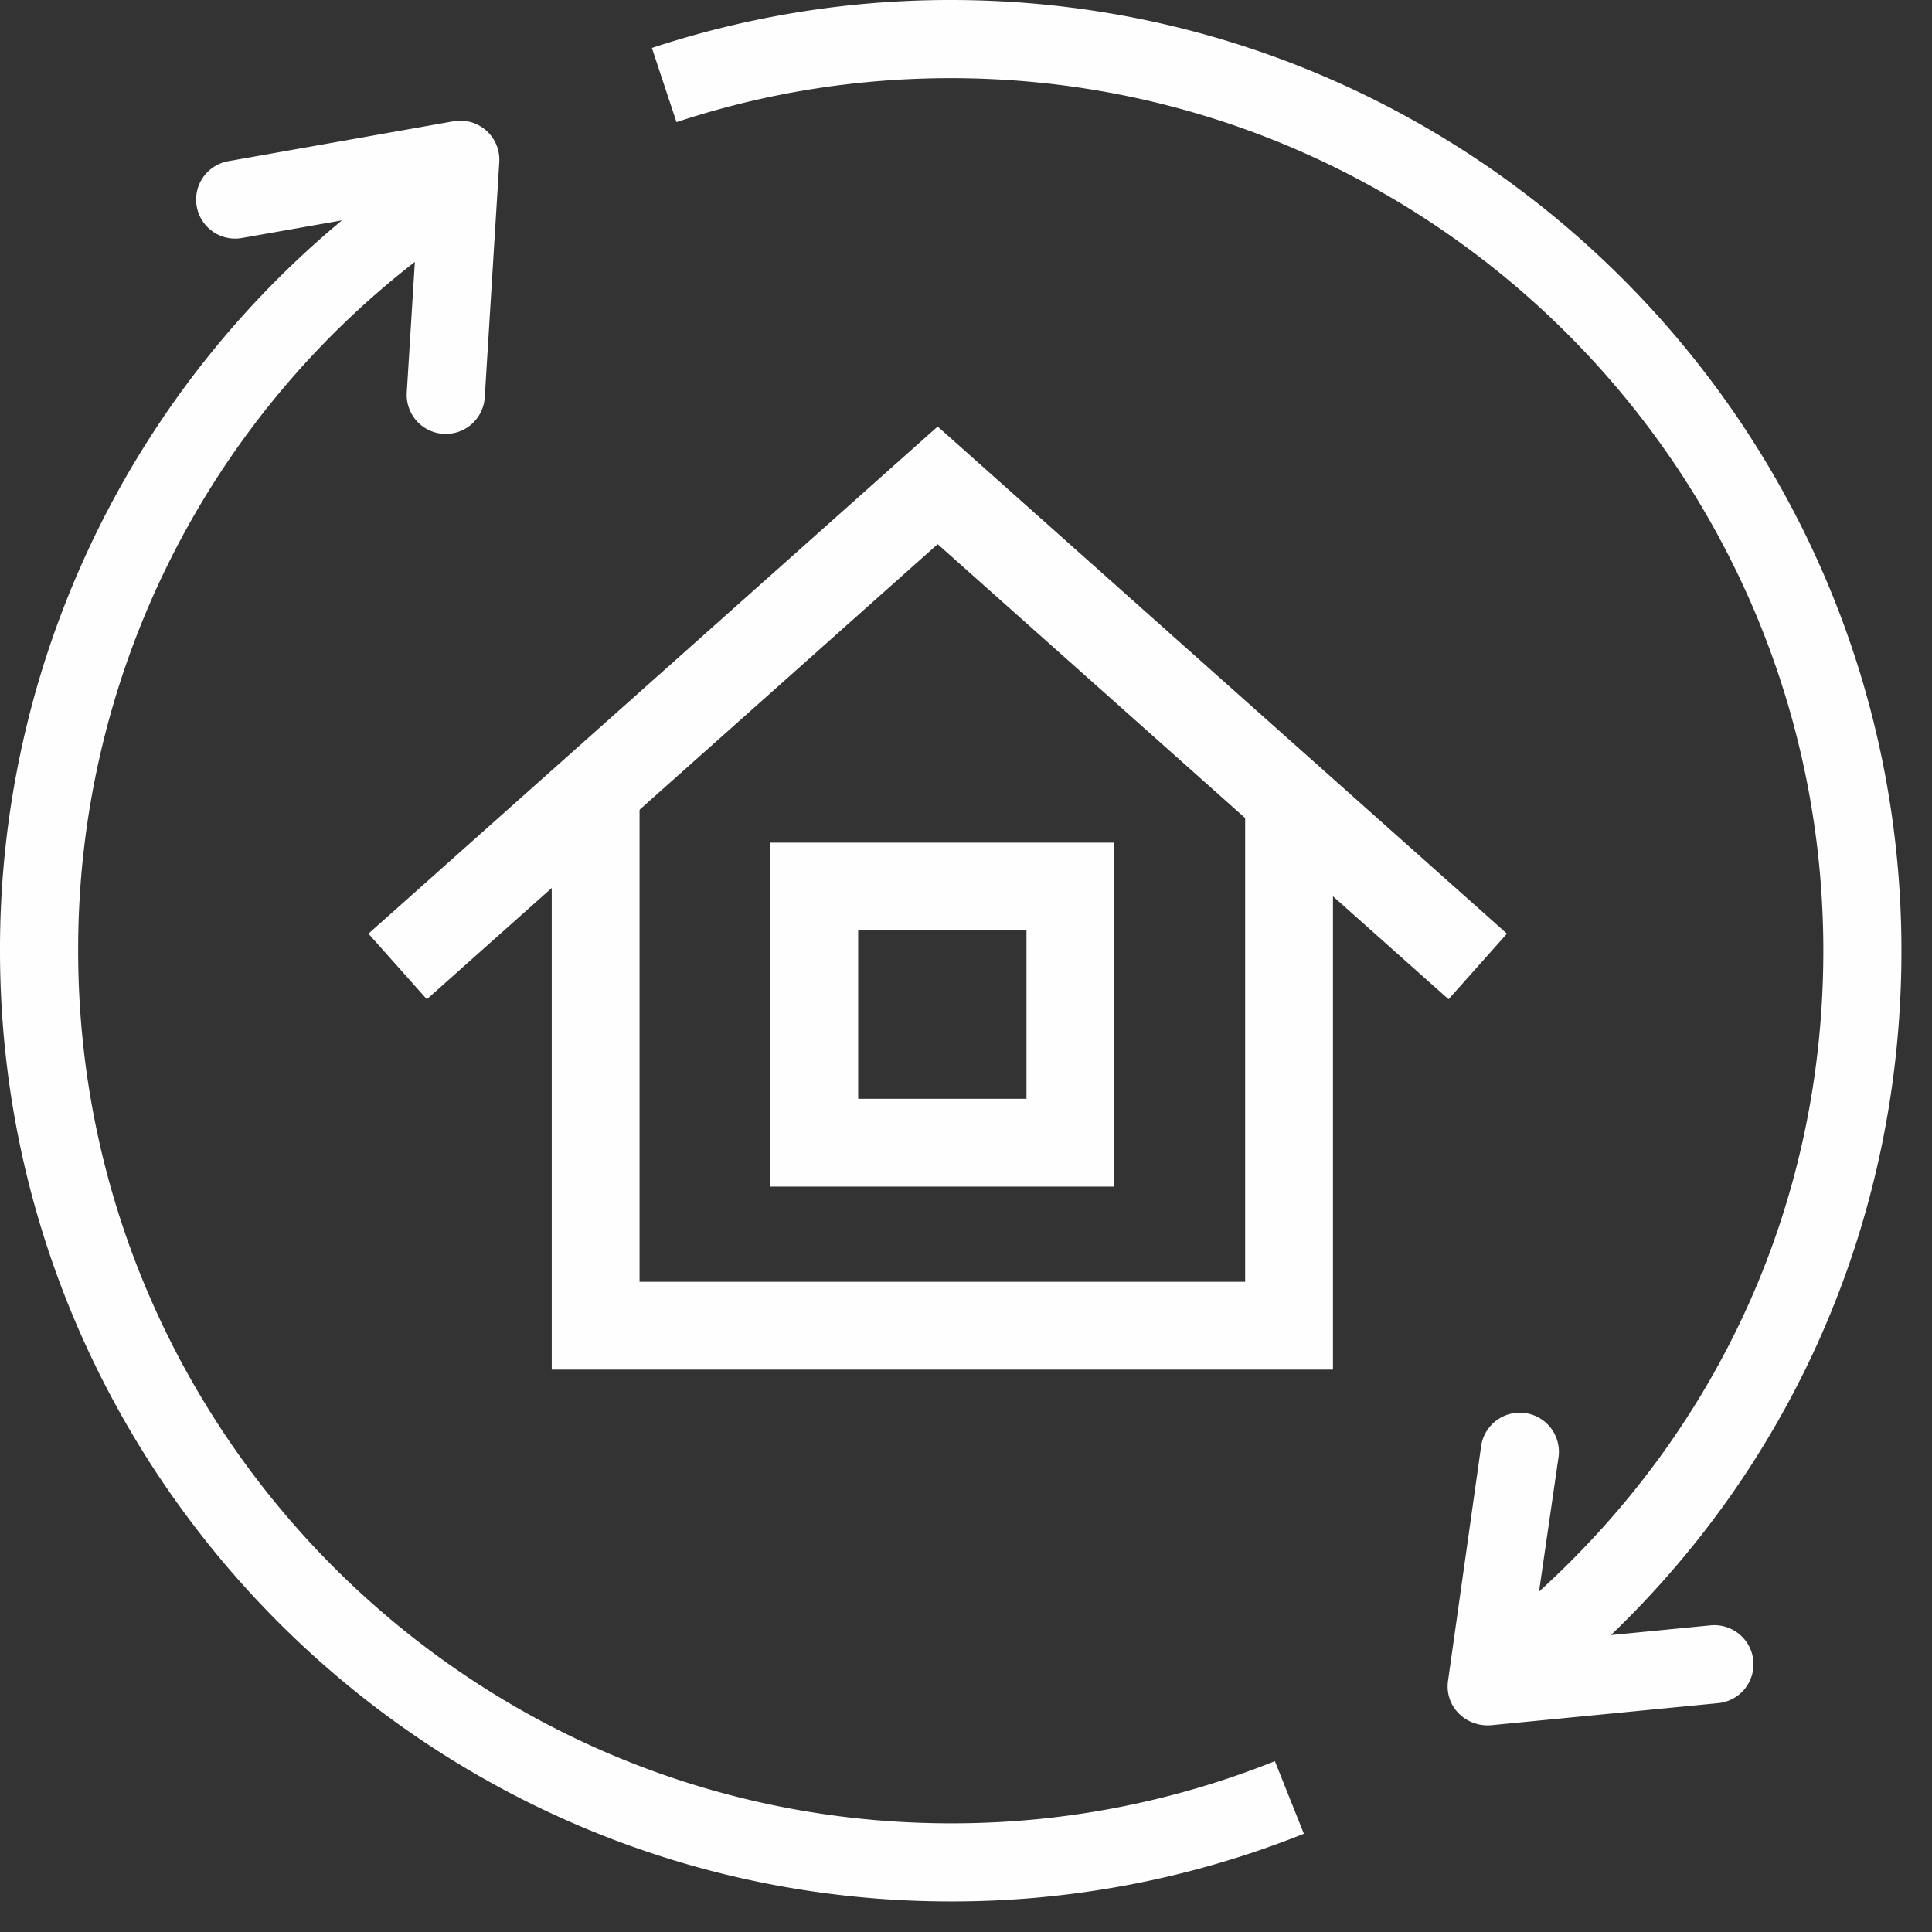
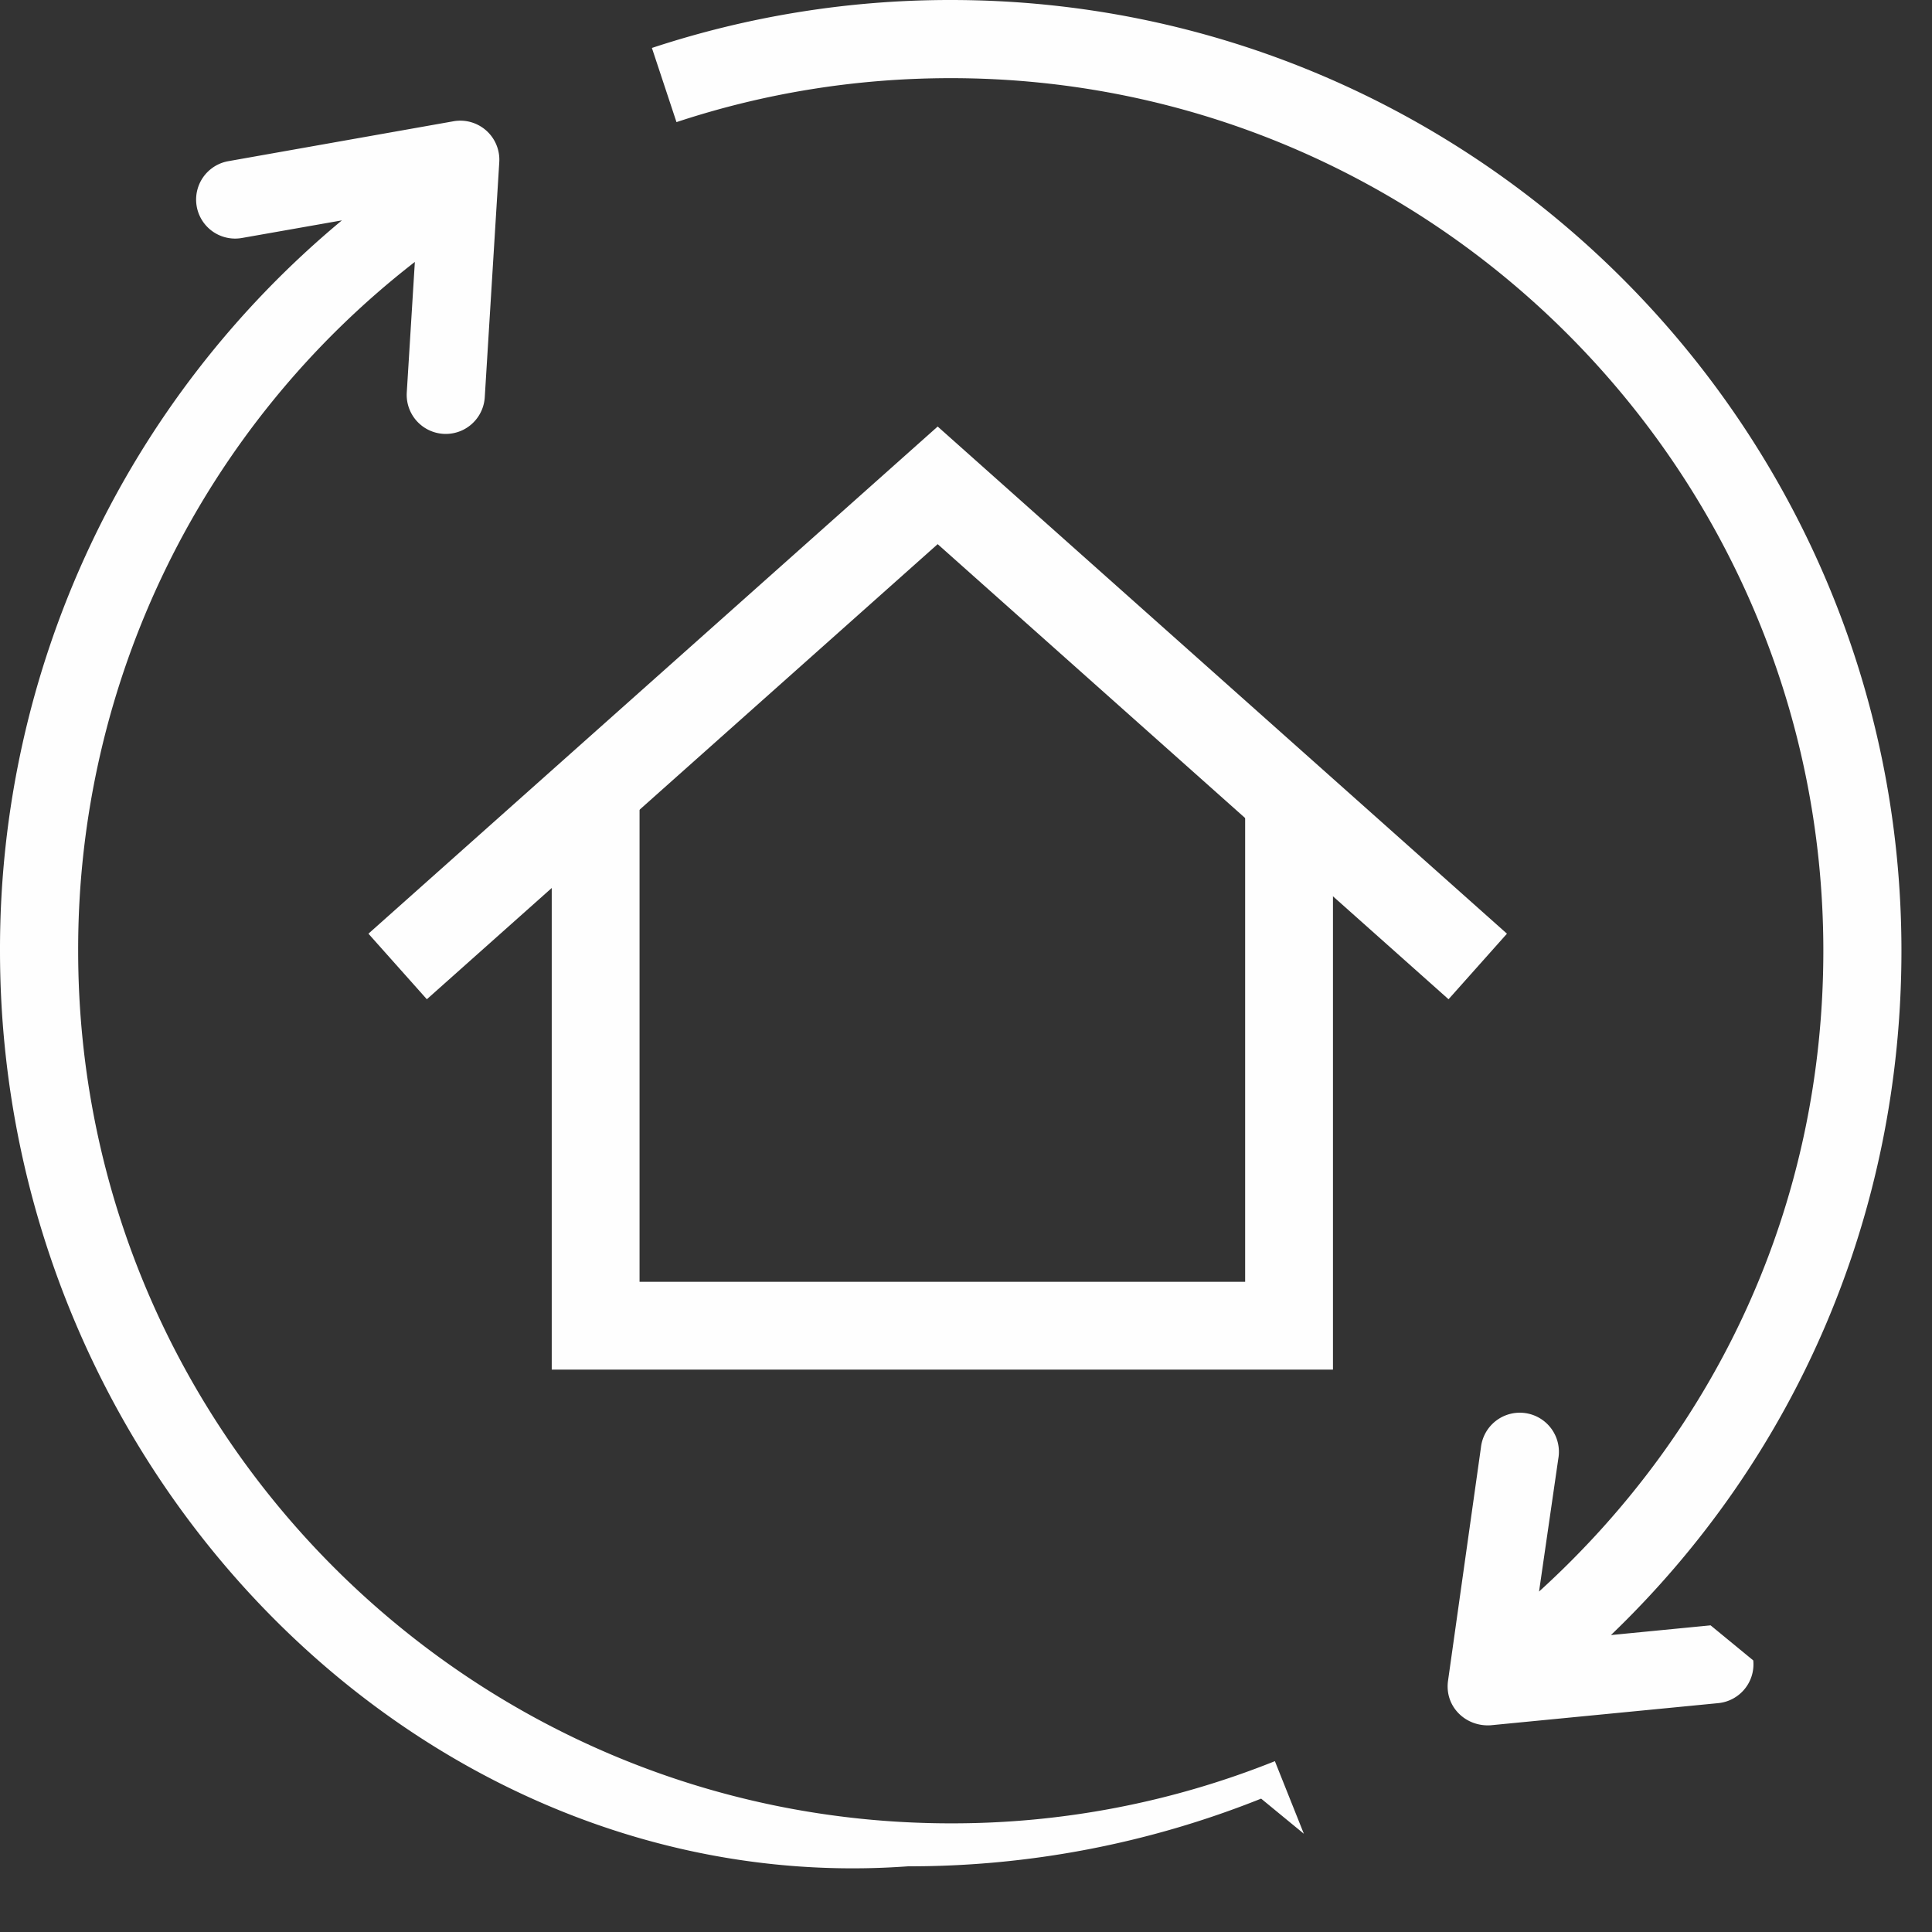
<svg xmlns="http://www.w3.org/2000/svg" xmlns:xlink="http://www.w3.org/1999/xlink" width="33" height="33">
  <rect width="100%" height="100%" fill="#333333" stroke="none" />
  <defs>
    <path id="a" d="M0 33.478h32.479V1H0z" />
  </defs>
  <g transform="translate(0 -1)" fill="none" fill-rule="evenodd">
-     <path d="M29.947 29.361a.666.666 0 0 1-.6.73l-3.886.378c-.43.028-.787-.322-.728-.757l.562-3.984a.668.668 0 1 1 1.322.187l-.329 2.27c3.103-2.82 4.856-6.694 4.856-10.945 0-8.22-6.686-14.905-14.904-14.905-1.602 0-3.178.252-4.685.751l-.42-1.267A16.237 16.237 0 0 1 16.24 1c8.954 0 16.238 7.286 16.238 16.24 0 4.48-1.786 8.641-4.962 11.688l1.702-.166a.67.67 0 0 1 .73.6m-7.677 2.96a16.173 16.173 0 0 1-6.03 1.156C7.285 33.478 0 26.194 0 17.24A16.18 16.18 0 0 1 5.84 4.764l-1.708.301A.665.665 0 1 1 3.9 3.753l3.848-.682a.667.667 0 0 1 .78.697L8.28 7.786a.666.666 0 1 1-1.332-.083l.138-2.229A14.853 14.853 0 0 0 1.335 17.24c0 8.218 6.686 14.904 14.905 14.904a14.8 14.8 0 0 0 5.536-1.062l.495 1.24z" fill="#FEFEFE" />
+     <path d="M29.947 29.361a.666.666 0 0 1-.6.73l-3.886.378c-.43.028-.787-.322-.728-.757l.562-3.984a.668.668 0 1 1 1.322.187l-.329 2.27c3.103-2.82 4.856-6.694 4.856-10.945 0-8.22-6.686-14.905-14.904-14.905-1.602 0-3.178.252-4.685.751l-.42-1.267A16.237 16.237 0 0 1 16.24 1c8.954 0 16.238 7.286 16.238 16.24 0 4.48-1.786 8.641-4.962 11.688l1.702-.166m-7.677 2.96a16.173 16.173 0 0 1-6.03 1.156C7.285 33.478 0 26.194 0 17.24A16.18 16.18 0 0 1 5.84 4.764l-1.708.301A.665.665 0 1 1 3.9 3.753l3.848-.682a.667.667 0 0 1 .78.697L8.28 7.786a.666.666 0 1 1-1.332-.083l.138-2.229A14.853 14.853 0 0 0 1.335 17.24c0 8.218 6.686 14.904 14.905 14.904a14.8 14.8 0 0 0 5.536-1.062l.495 1.24z" fill="#FEFEFE" />
    <path stroke="#FEFEFE" stroke-width="1.5" d="M10.174 14.364v9.28h11.844v-9.28" />
    <mask id="b" fill="#fff">
      <use xlink:href="#a" />
    </mask>
-     <path stroke="#FEFEFE" stroke-width="1.5" mask="url(#b)" d="M13.908 20.518h4.375v-4.375h-4.375z" />
    <path stroke="#FEFEFE" stroke-width="1.5" mask="url(#b)" d="M25.241 17.508L16.016 9.29l-9.224 8.218" />
  </g>
</svg>